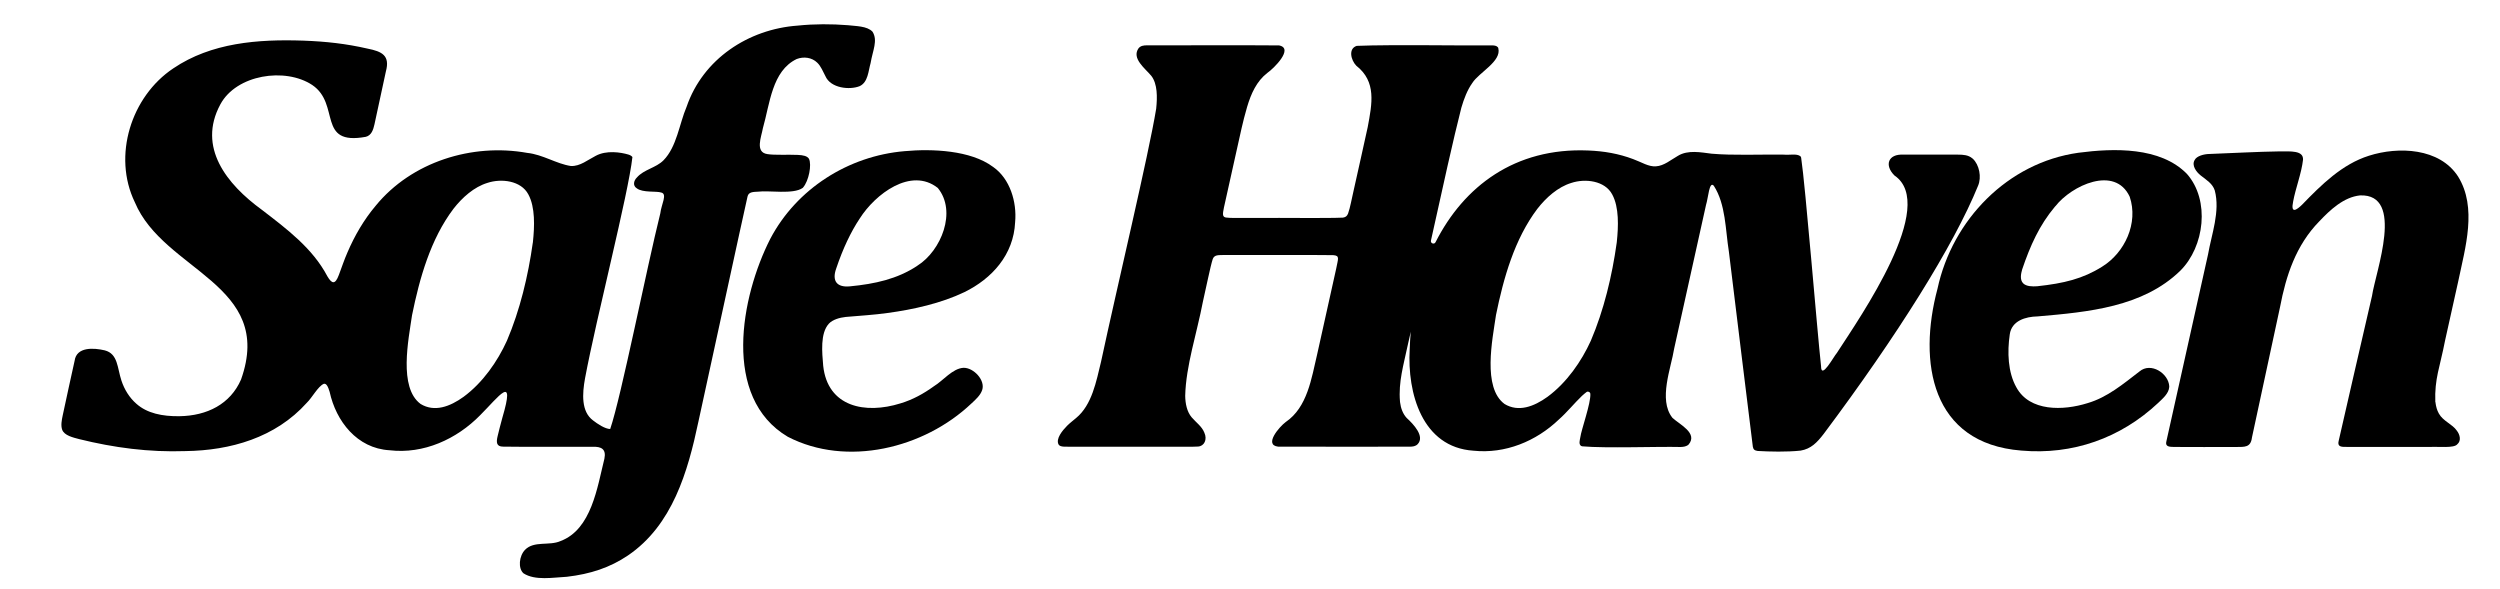
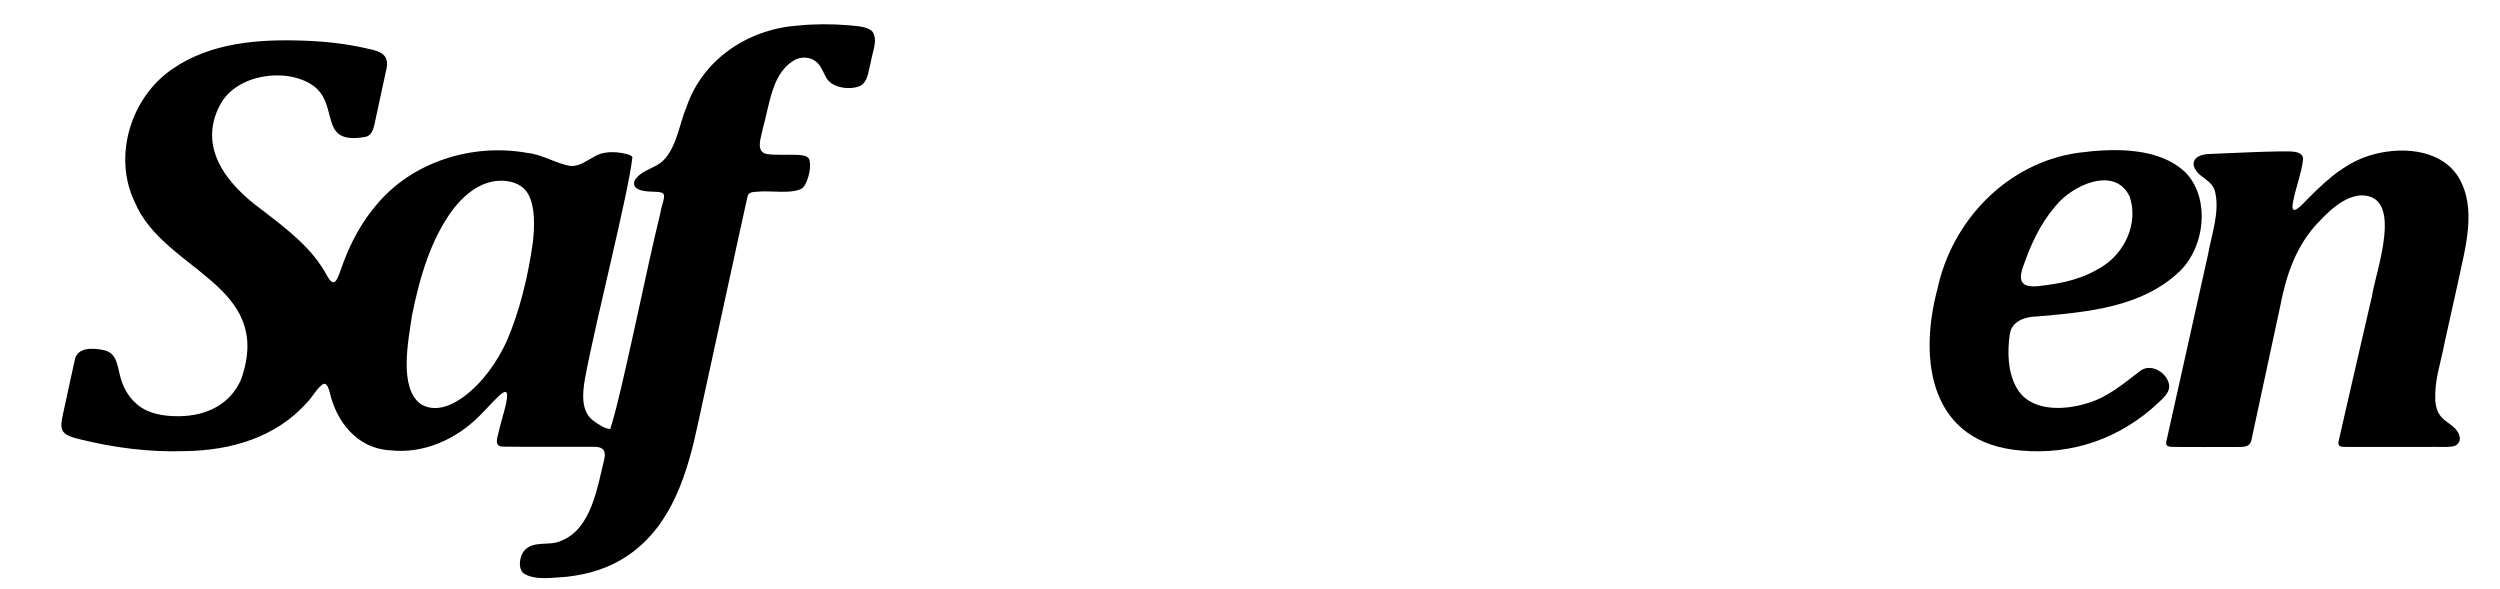
<svg xmlns="http://www.w3.org/2000/svg" id="Layer_1" data-name="Layer 1" viewBox="0 0 560.35 132">
  <path d="M179.99,42.04c1.3-1.49,1.99-5.13,1.33-6.45-.38-.61-1.25-.82-2.53-.87-2.08-.1-5.18.09-6.79-.18-2.84-.41-1.33-3.9-1.01-5.79,1.58-5.51,2.03-12.85,7.58-15.52,1.58-.6,3.4-.37,4.61.82.84.8,1.29,2.01,1.82,3,1.17,2.74,5.47,3.17,7.71,2.25,1.87-.9,1.91-3.37,2.43-5.17.47-2.83,1.67-5.05.43-7.02-1.21-1.3-3.75-1.24-5.53-1.46-3.61-.29-7.51-.3-11.25.09-11.05.79-21.22,7.48-24.89,18.18-1.65,3.87-2.2,8.98-5.18,12.01-1.69,1.71-4.39,2.04-5.96,3.85-.72.7-.98,1.84-.03,2.43,1.33,1.03,4.41.58,5.46.94,1.46.31.05,2.61-.19,4.68-3.02,12.09-8.78,41.18-11.23,48.33-1.15-.02-2.81-1.12-3.85-1.93-2.67-1.98-2.42-5.98-1.79-9.43,2.54-13.61,9.71-41.3,10.62-49.6-.2-.27-.54-.45-.91-.56-1.69-.5-4.9-1.02-7.32.29-1.75.89-3.51,2.38-5.56,2.28-3.26-.49-6.28-2.57-9.79-2.94-12.36-2.22-25.92,2.01-33.95,11.83-2.64,3.12-4.73,6.72-6.34,10.47-.73,1.66-1.31,3.42-1.93,5.06-.83,2.24-1.57,2-2.57.31-3.3-6.28-9.08-10.61-14.7-14.92-7.87-5.74-14.48-14-9.3-23.61,3.59-6.7,14.54-8.37,20.6-4.36,6.4,4.31.96,13.64,12,11.62,1.29-.32,1.68-1.6,1.95-2.79.65-2.96,1.84-8.51,2.56-11.86.98-3.59-.88-4.48-4.1-5.12-4.84-1.11-9.3-1.6-14.37-1.79-10.23-.35-20.66.46-29.17,6.21-9.47,6.31-13.66,19.62-8.63,30.01,6.49,15.52,31.41,18.33,23.81,39.73-2.4,5.52-7.61,8.14-13.82,8.23-3.84.05-7.23-.65-9.63-2.78-1.58-1.37-2.71-3.22-3.36-5.2-.95-2.86-.76-6.01-3.74-6.78-2.43-.57-6.34-.86-6.76,2.36-.66,2.84-1.89,8.69-2.67,12.25-.22,1.05-.45,2.23-.11,3.19.48,1.29,2.42,1.73,3.83,2.1,7.76,1.92,15.61,2.97,23.82,2.68,10.02-.14,20.15-2.98,27.18-10.83,1.15-1.09,2.52-3.71,3.81-4.25.56-.14.94.58,1.31,1.81,1.43,6.56,6.13,12.66,13.41,13.08,7.62.91,15.06-2.47,20.35-7.88,4.15-4.14,7.94-9.52,4.95.59-.41,1.56-.82,3.04-1.05,4.08-.36,1.45-.29,2.4,1.23,2.4,3.52.08,15,0,20.07.04,1.92-.08,3.07.5,2.62,2.67-1.59,6.35-2.87,15.85-9.85,18.46-2.5,1.11-5.93-.11-7.93,1.95-1.36,1.4-1.6,4.16-.36,5.27,2.61,1.7,6.67.93,9.73.78,5.3-.62,9.64-2.05,13.69-4.78,9.98-6.78,13.43-18.79,15.79-29.98,3.06-13.96,9.68-44.6,11.01-50.46.23-1.07,1.29-1.04,2.41-1.1,2.29-.32,7.88.67,9.95-.84l.1-.09ZM119.42,54.41c-1.04,7.45-2.88,15.13-5.8,21.96-2.09,4.61-5.39,9.39-9.71,12.57-3.07,2.22-6.53,3.49-9.63,1.61-4.99-3.66-2.71-14.47-1.93-19.88,1.69-8.32,4.15-17.06,9.28-23.86,1.99-2.56,4.63-4.91,7.63-5.82,3.1-1.03,7.52-.52,9.16,2.58,1.57,2.88,1.39,7.21,1.03,10.65l-.02.19Z" />
-   <path d="M222.53,37.37c-4.97-3.69-13.57-4.06-19.76-3.49-12.6,1.06-24.2,8.41-30.11,19.63-6.61,12.96-10.91,35.62,3.92,44.39,13.21,6.83,30.51,2.62,41.13-7.44.94-.87,2.05-1.85,2.44-3.05.73-2.21-1.93-5-4.16-4.97-2.46.1-4.62,2.9-6.63,4.11-2.34,1.69-4.76,3.03-7.52,3.86-7.9,2.48-16.35.82-17.33-8.44-.24-2.91-.71-7.25,1.27-9.42.84-.91,2.4-1.36,3.79-1.51,3.18-.28,6.3-.45,9.38-.89,5.74-.77,12.03-2.18,17.21-4.67,6.19-3.03,11.04-8.39,11.37-15.68.42-4.55-1.17-9.72-4.86-12.33l-.14-.1ZM205.52,59.63c-4.44,2.91-9.4,4.01-15.01,4.55-2.92.29-4.09-1.19-3.08-4,1.49-4.44,3.27-8.2,5.27-11.2,3.47-5.48,11.48-11.59,17.49-6.86,4.34,5.28.75,14.08-4.52,17.4l-.15.1Z" />
-   <path d="M442.16,35.57l-.1-.09c-.88-.74-2.03-.82-3.18-.82-3.19,0-9.08-.01-12.27,0-3.37-.18-4.32,2.34-1.99,4.67,9.79,6.65-7.58,31.57-12.91,39.79-.7.77-3.53,6.11-3.54,2.95-.88-8-3.51-40.48-4.46-46.72-.02-.15-.1-.28-.22-.37-.88-.58-2.15-.2-3.73-.32-5.58-.07-11.25.21-16.11-.21-2.35-.28-5.3-.92-7.58.49-1.54.87-3.1,2.24-4.91,2.34-1.65.13-3.21-.93-5.11-1.62-3.24-1.22-6.51-1.79-10.09-1.93-16.42-.68-27.87,8.06-34.2,20.56-.29.58-1.17.26-1.03-.37,2.6-11.79,5.08-23.01,6.81-29.76.58-1.98,1.33-3.98,2.47-5.57,1.5-2.37,6.57-4.81,5.82-7.78-.02-.09-.06-.18-.13-.25-.3-.33-.81-.38-1.3-.39-5.53.1-22.21-.22-30.3.11-1.94.61-1.32,3.18-.11,4.44,4.58,3.6,3.54,8.51,2.57,13.76-.88,4.12-2.03,9.09-3.18,14.32-.44,1.86-.72,3.63-1.23,5.08-.24.58-.56.81-1.15.9-3.89.17-12.7.02-19.81.07-3.1-.03-5.47.07-6.41-.09-.8-.15-.77-.71-.45-2.24.8-3.65,1.83-8.21,2.67-12.01,1.14-5.03,1.45-6.83,2.52-10.53.89-3,2.13-5.76,4.52-7.62,1.46-1,6.04-5.53,2.65-6.18-4.77-.06-23.94-.01-29.61-.02-.73,0-1.41.09-1.88.65-1.63,2.29,1.5,4.55,2.86,6.2,1.39,1.8,1.35,4.79,1.09,7.29,0,.01,0,.03,0,.04-1.73,10.52-8.69,39.6-12.37,56.76-1.06,4.34-2.01,9.65-5.58,12.59-.68.58-1.39,1.11-2.02,1.74-1.05,1.06-2.58,2.91-1.92,4.19.4.7,1.72.46,3.72.51,3.46,0,6.63,0,10.59,0h14.12c1.01,0,1.89.03,2.83-.04,1.37-.07,2.15-1.55,1.41-3.14-.55-1.38-1.85-2.26-2.82-3.4-1.09-1.27-1.43-3.12-1.46-4.81.15-6.73,2.62-14.05,3.96-21.09.64-2.73,1.67-7.93,2.21-9.58.37-1.03,1.39-.86,2.34-.91,5.06.01,21.16-.04,24.66.03,1.56.11,1.09.78.66,3.08-1.23,5.53-3.27,14.75-4.25,19.13-1.28,5.4-2.18,11.89-7.06,15.2-1.41,1.05-4.95,5.13-1.71,5.51,4.96.04,23.87.01,29.49.01.7,0,1.34-.08,1.81-.57,1.65-1.74-.95-4.48-2.47-5.87-.85-.92-1.31-2.16-1.48-3.51l-.02-.19c-.37-4.36.81-8.21,1.71-12.49.23-1.03.47-2.08.71-3.14-.12,1.3-.2,2.62-.24,3.93-.57,9.8,2.76,21.98,14.29,22.74,7.1.74,14.03-2.09,19.16-7.01,1.78-1.57,3.48-3.67,5.15-5.27.42-.35.75-.69,1.05-.88.34-.22.81.02.84.42.13,2.09-2.03,8.04-2.25,9.74-.12.69-.4,1.52.17,1.93.08.05.17.08.26.09,5.27.47,16.93.02,22.02.15.68-.01,1.38-.12,1.84-.57,2.1-2.55-2.03-4.47-3.61-5.94-.03-.03-.06-.06-.08-.09-3.13-4.03-.26-11.07.45-15.52,1.97-8.88,5.19-23.4,7.13-32.15.51-1.58.71-5.48,1.75-4.27,2.68,4.16,2.58,9.82,3.37,14.75,1.25,10.08,4.72,38.75,5.37,43.73.13.63.37.84,1.1.95,2.73.16,6.45.25,9.61-.08,2.33-.4,3.66-1.78,5.19-3.77,16.49-22.03,29.16-42.26,34.58-55.59.83-1.93.28-4.71-1.18-6.07ZM362.39,54.22l-.02.19c-1.04,7.45-2.88,15.13-5.8,21.96-2.09,4.61-5.39,9.39-9.71,12.57-3.07,2.22-6.53,3.49-9.63,1.61-4.98-3.65-2.72-14.45-1.93-19.86,0-.01,0-.02,0-.03,1.69-8.31,4.15-17.05,9.27-23.84,1.99-2.56,4.63-4.91,7.63-5.82,3.1-1.03,7.52-.52,9.16,2.58,1.57,2.88,1.39,7.21,1.03,10.65Z" />
  <path d="M486.22,86.61c-.15-2.92-4.13-5.52-6.69-3.34-3.6,2.76-7.19,5.8-11.63,7.09-5.47,1.72-12.97,1.91-15.94-3.52-1.92-3.39-2.07-7.92-1.49-11.9.43-3.05,3.53-3.97,6.24-4.02,11.41-.98,23.59-2.1,31.96-10.22,5.47-5.42,6.72-15.81,1.51-21.72-5.96-6.1-16.41-5.78-24.34-4.74-15.85,2.23-28.25,15.03-31.57,30.48-4.4,16.45-1.45,34.67,18.78,36.27,11.51,1.02,22.26-2.78,30.68-10.68,1.03-.99,2.38-2.11,2.48-3.56v-.14ZM460.7,46.22c3.6-4.63,13.34-9.23,16.65-2.13,2,5.9-1.1,12.55-6.18,15.68-4.3,2.71-8.54,3.74-14.55,4.39-1.07.08-2.44.06-3.15-.66-.77-.79-.51-2.1-.22-3.12,1.82-5.36,3.85-9.89,7.32-14.03l.13-.15Z" />
  <path d="M545.85,90.13c-.19-5.3,1.02-7.76,2.19-13.81.97-4.33,2.02-9.11,2.97-13.36,1.54-7.42,4.28-16.42-.06-23.4-4.15-6.42-13.37-6.76-19.96-4.66-6.03,1.9-10.65,6.49-15.02,11-1.16,1.12-2.6,2.18-1.98-.76.53-2.9,1.88-6.35,2.21-9.33.13-2.14-2.82-1.87-5.27-1.88-4.86.07-10.82.4-15.7.58-1.27.02-2.88.46-3.32,1.36-.72,1.2.34,2.65,1.37,3.47,1.2.94,2.65,1.8,3.14,3.35,1.24,4.71-.72,9.8-1.51,14.34-2.61,11.71-8.12,36.36-9.33,41.86-.36,1.28.75,1.27,1.75,1.29,2.75.04,10.31.01,13.92.01,1.84-.02,3.23.14,3.5-2.11,1.9-8.79,4.53-21.08,6.3-29.27,1.33-6.98,3.54-13.83,8.79-19.19,2.46-2.6,5.49-5.44,9.13-5.82,10.12-.4,3.49,17.08,2.69,22.54-2.08,9.07-6.37,27.53-7.45,32.4-.33,1.23.28,1.46,1.56,1.43.94.02,2.37,0,4.11.01,4.31,0,10.36,0,14.75,0,2.15-.1,5.36.31,6.13-.58.98-.81.6-2.22-.11-3.1-.95-1.4-3.08-2.12-4-3.8-.42-.74-.64-1.56-.75-2.41l-.02-.18Z" />
</svg>